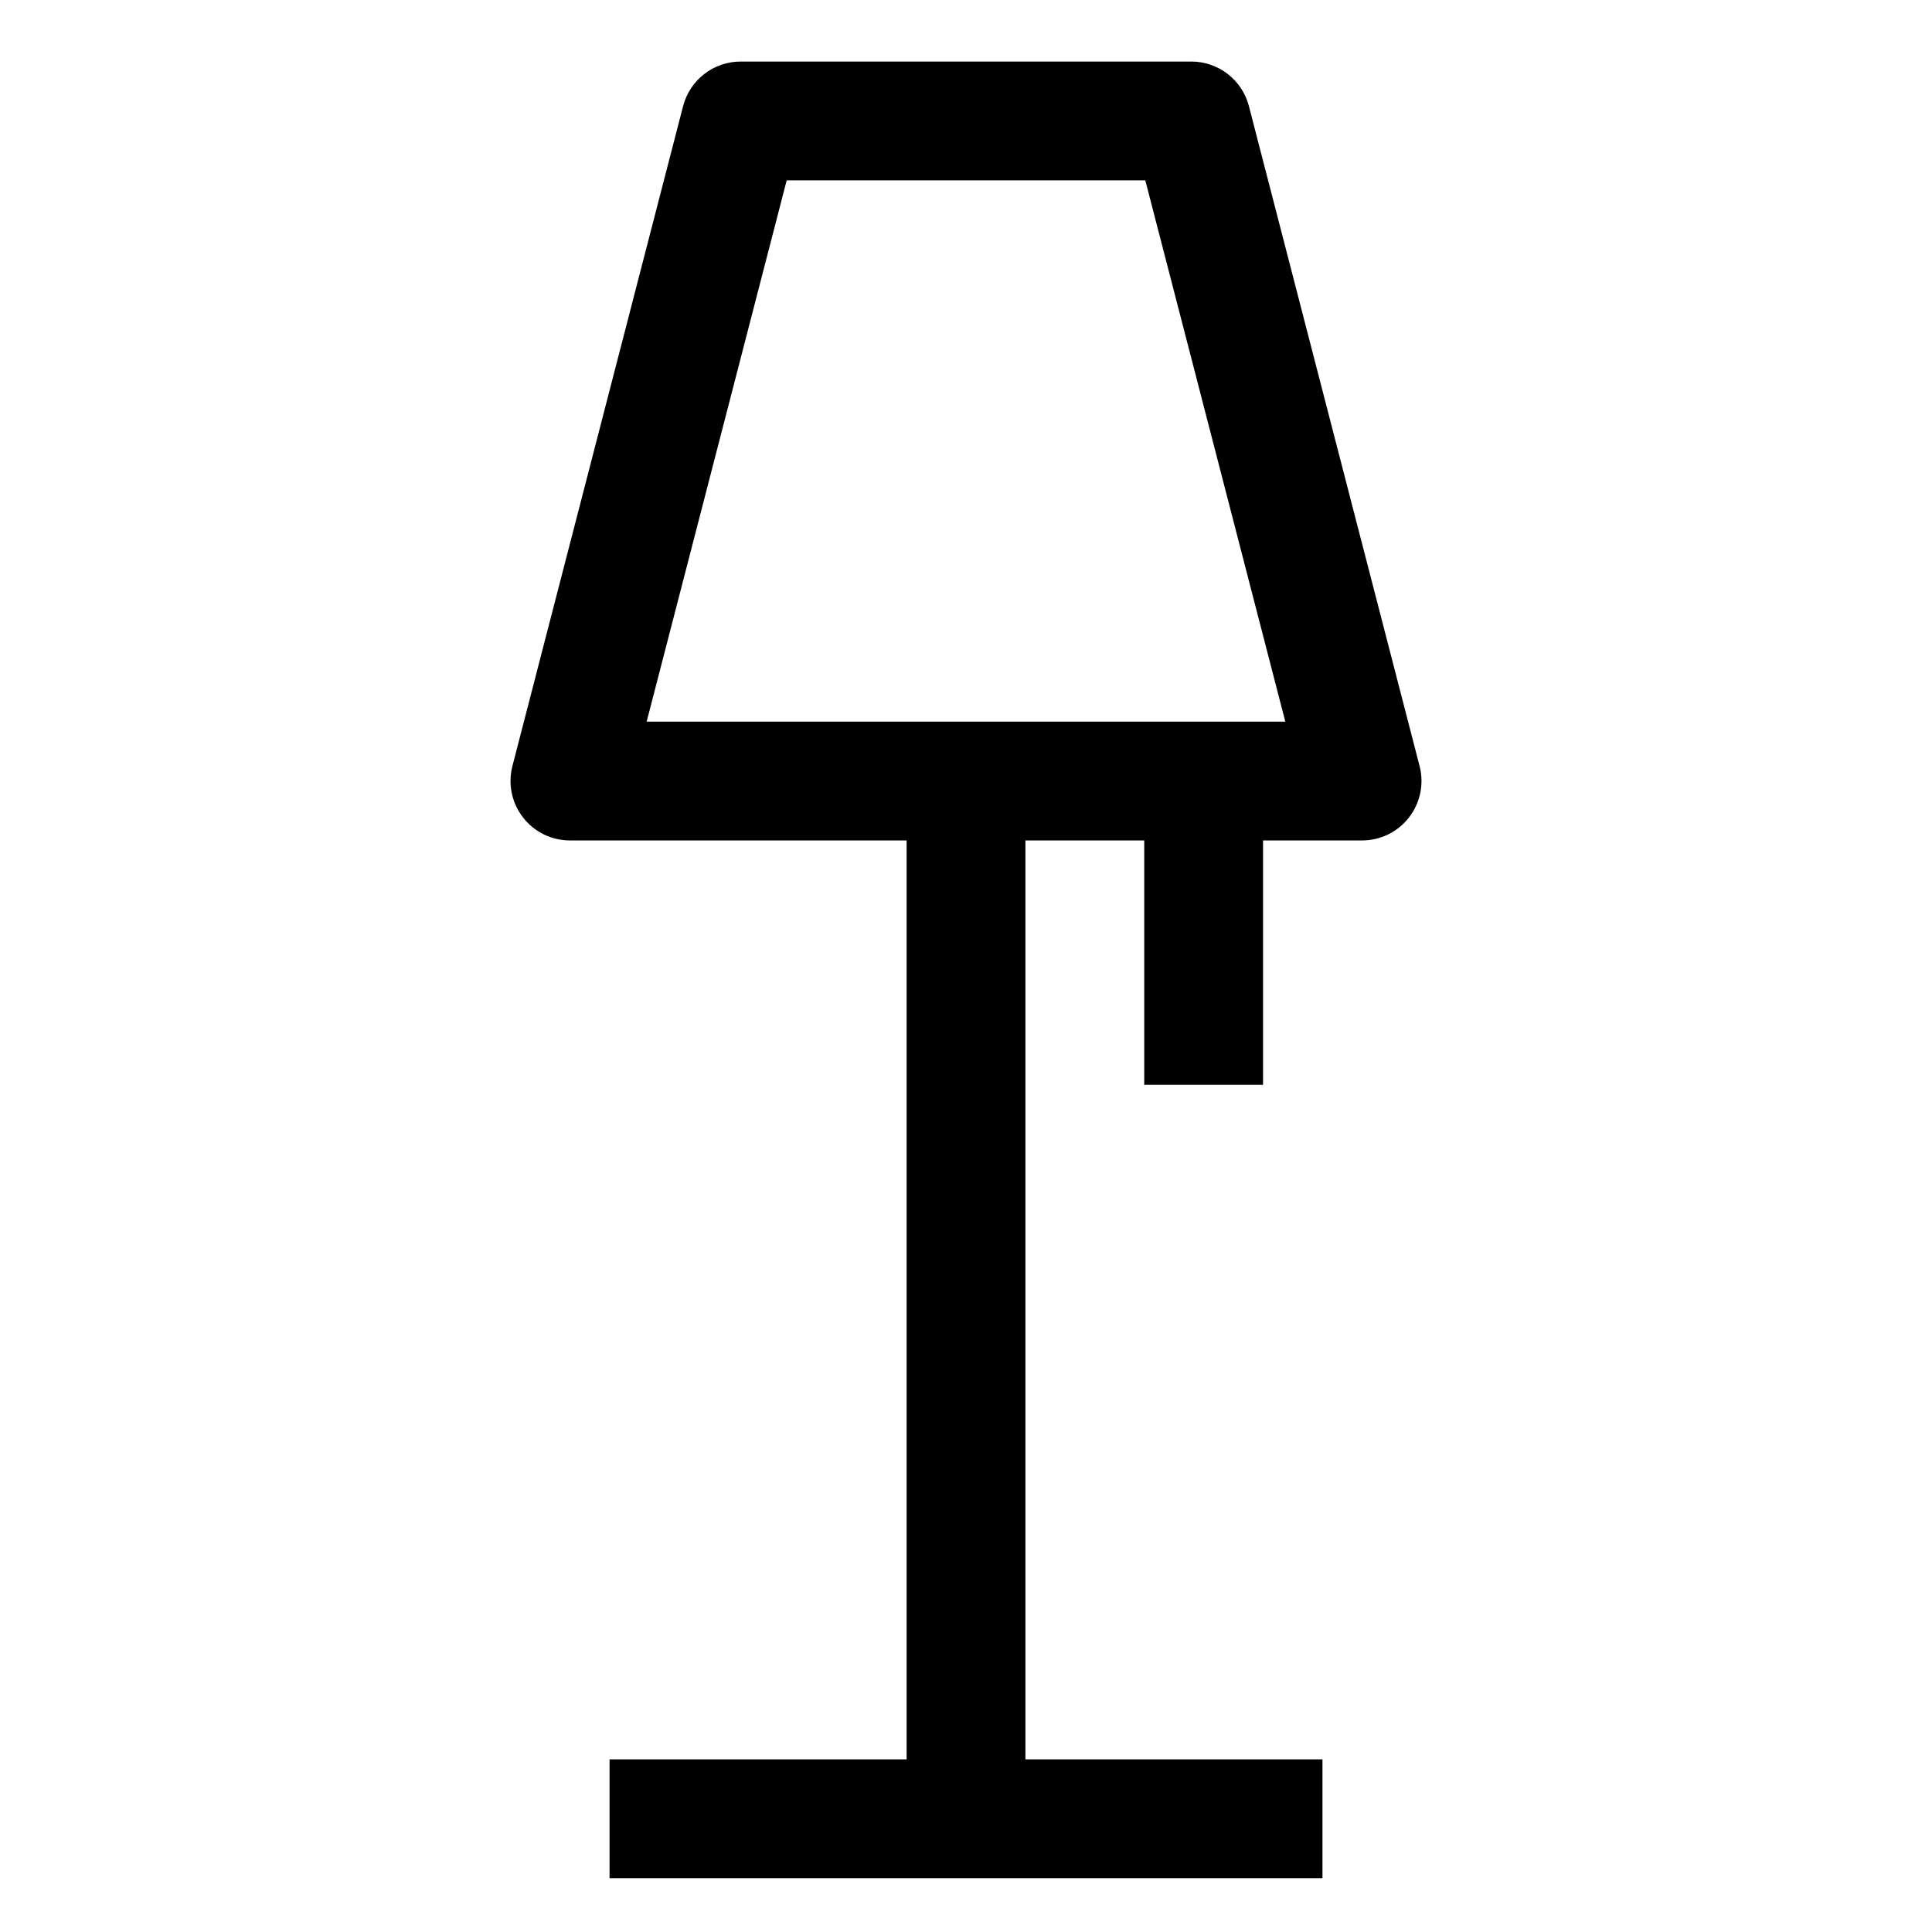
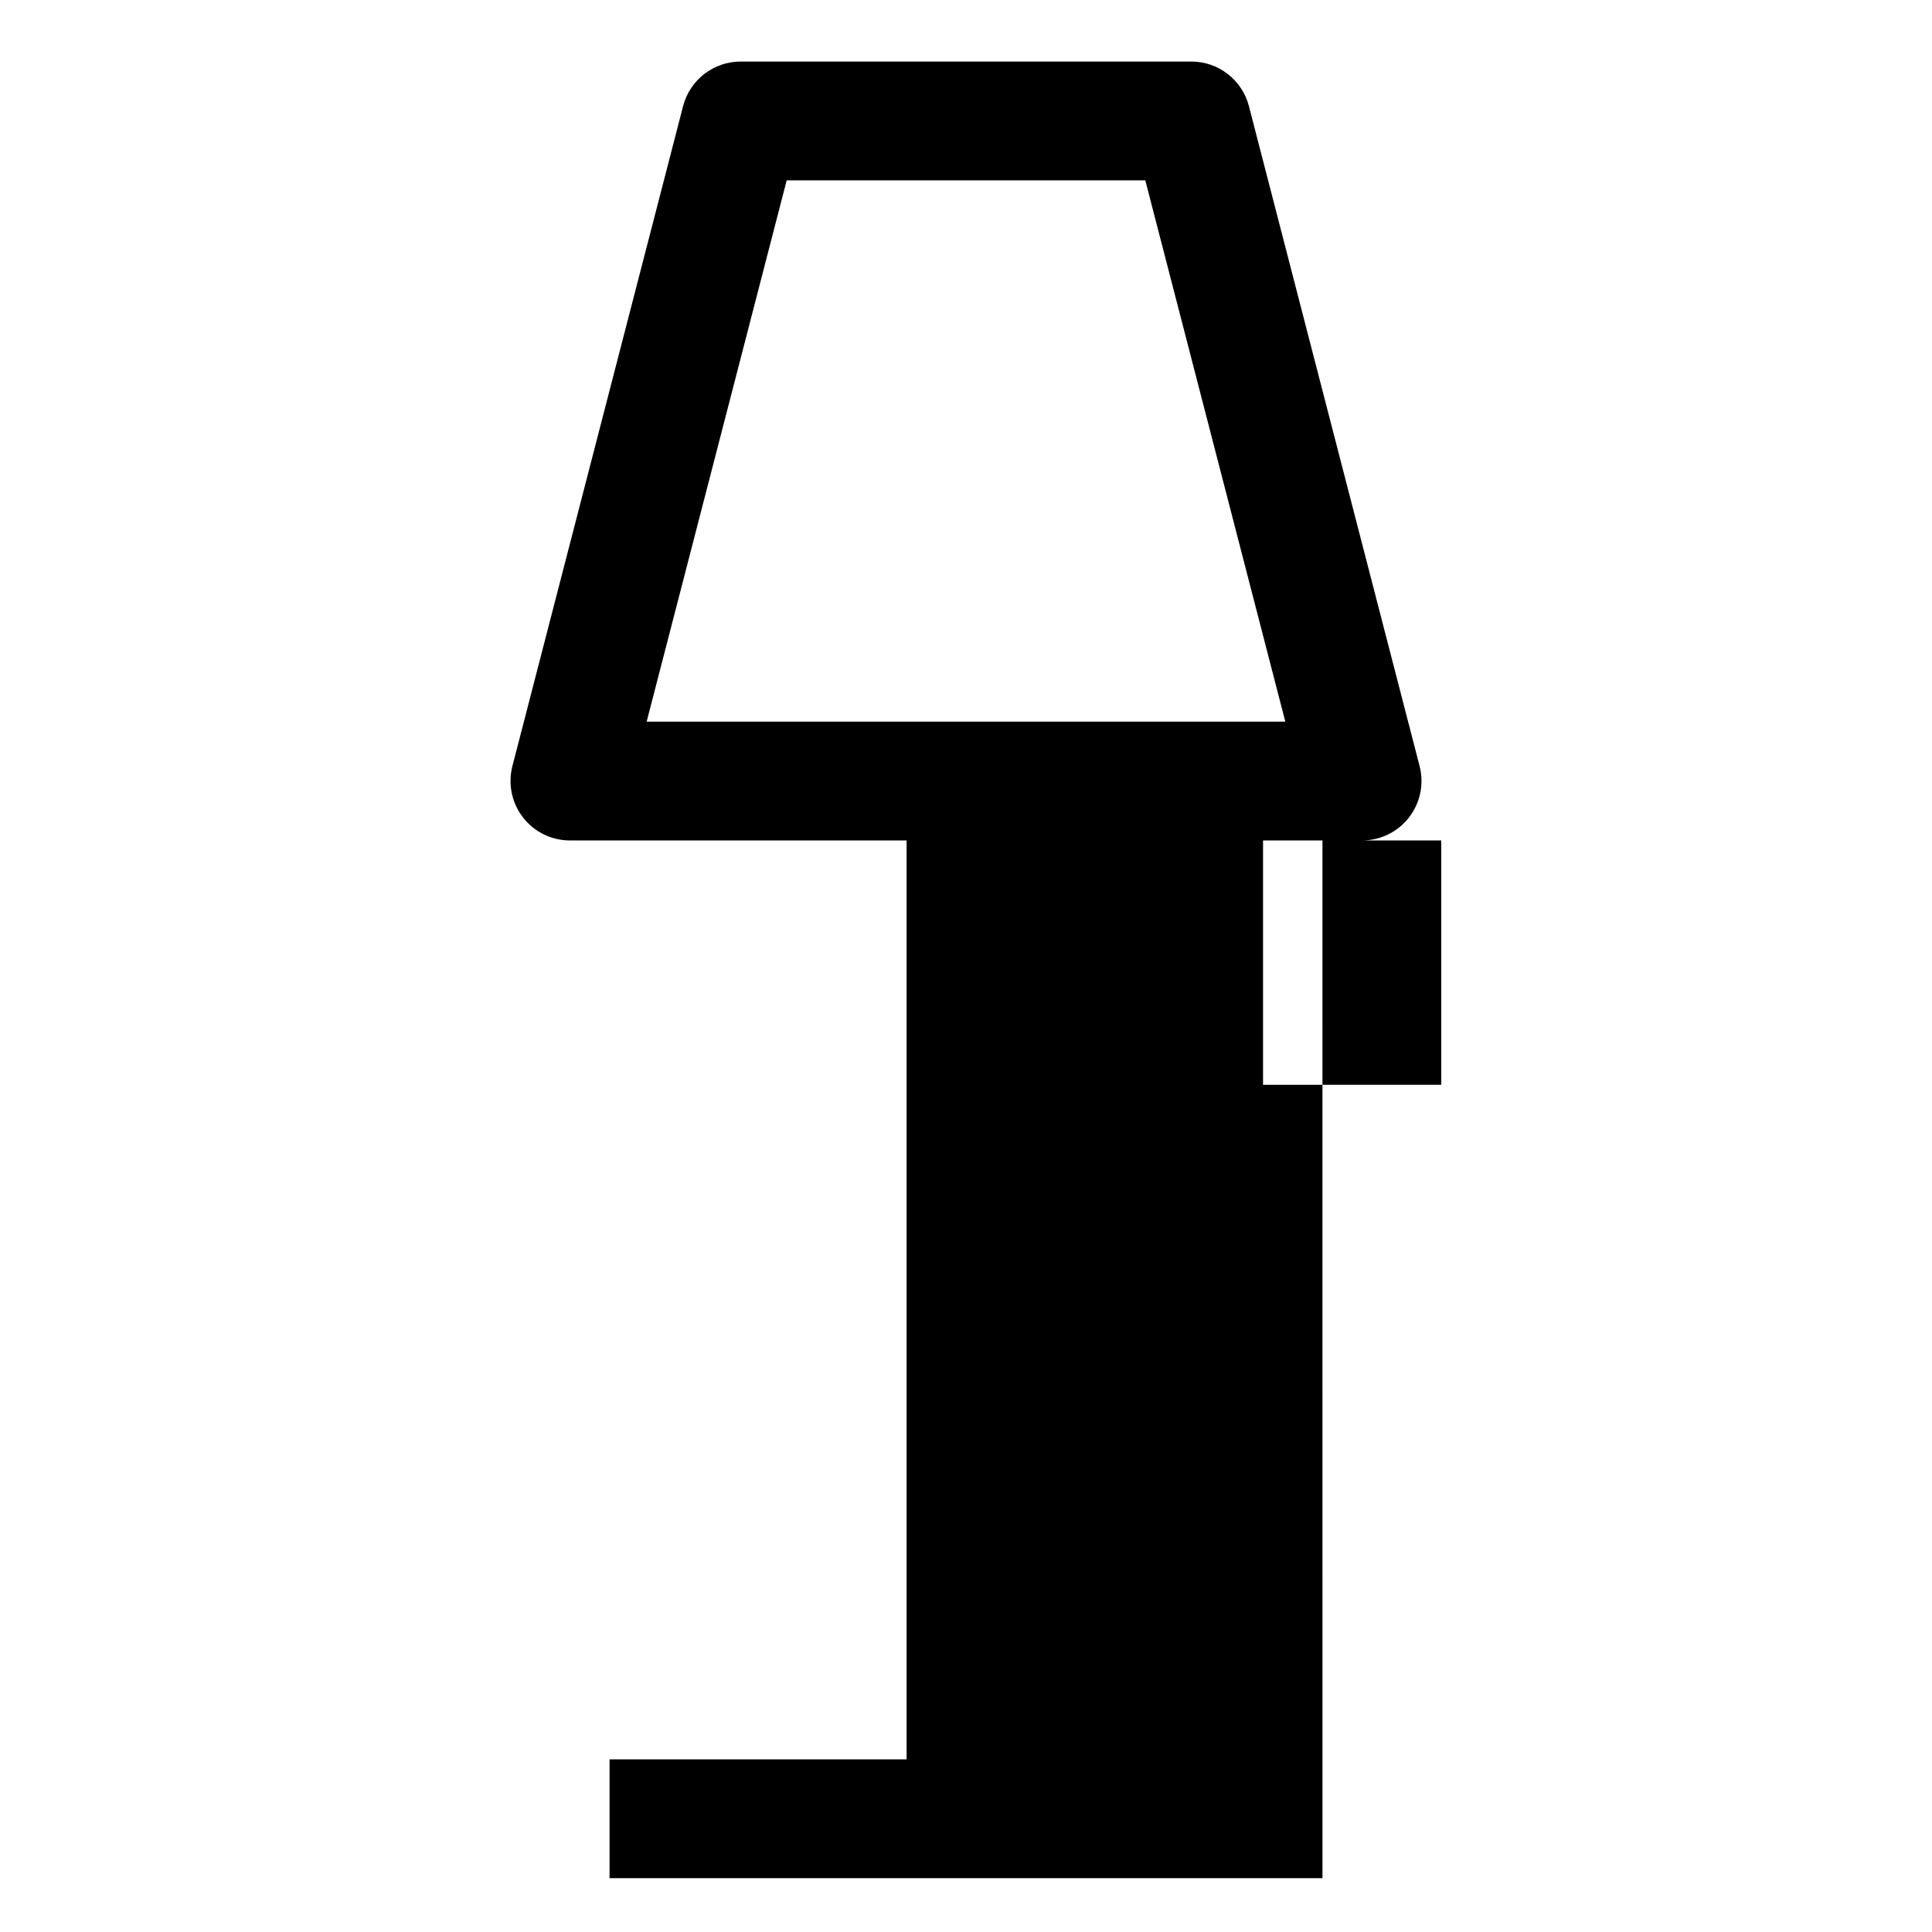
<svg xmlns="http://www.w3.org/2000/svg" fill="#000000" width="800px" height="800px" version="1.1" viewBox="144 144 512 512">
-   <path d="m478.72 431.49v-64.758l26.238-0.004c4.879 0 9.473-2.254 12.445-6.109 2.992-3.844 4.019-8.867 2.809-13.582l-45.242-174.93c-1.805-6.938-8.078-11.797-15.254-11.797h-119.43c-7.176 0-13.449 4.859-15.254 11.797l-45.242 174.93c-1.207 4.715-0.184 9.738 2.809 13.582 2.973 3.856 7.566 6.109 12.445 6.109h89.215v243.52h-78.719v31.488h188.93v-31.488h-78.719l-0.004-243.52h31.488v64.762zm-126.24-239.69h95.039l37.102 143.44h-169.25z" />
+   <path d="m478.72 431.49v-64.758l26.238-0.004c4.879 0 9.473-2.254 12.445-6.109 2.992-3.844 4.019-8.867 2.809-13.582l-45.242-174.93c-1.805-6.938-8.078-11.797-15.254-11.797h-119.43c-7.176 0-13.449 4.859-15.254 11.797l-45.242 174.93c-1.207 4.715-0.184 9.738 2.809 13.582 2.973 3.856 7.566 6.109 12.445 6.109h89.215v243.52h-78.719v31.488h188.93v-31.488l-0.004-243.52h31.488v64.762zm-126.24-239.69h95.039l37.102 143.44h-169.25z" />
</svg>